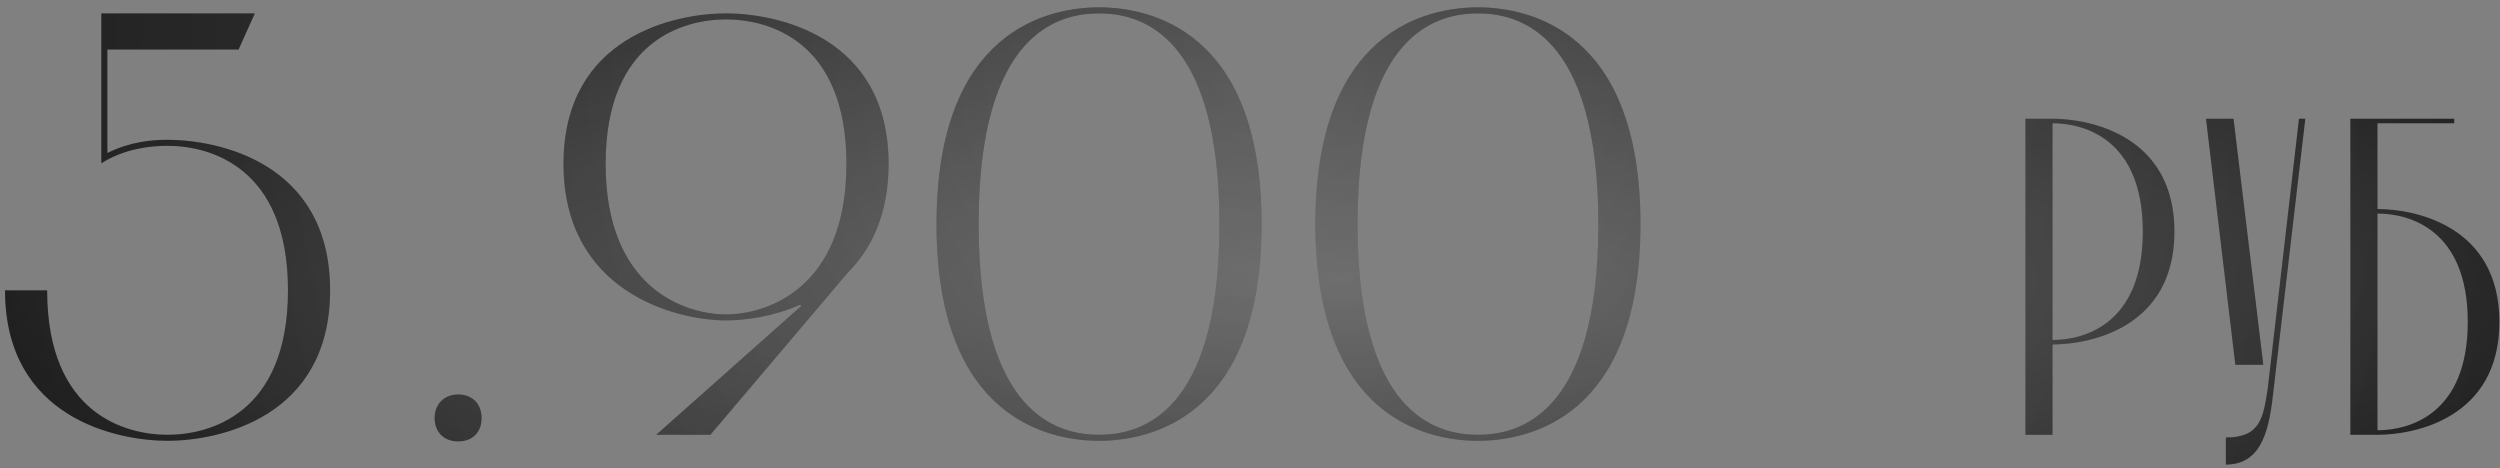
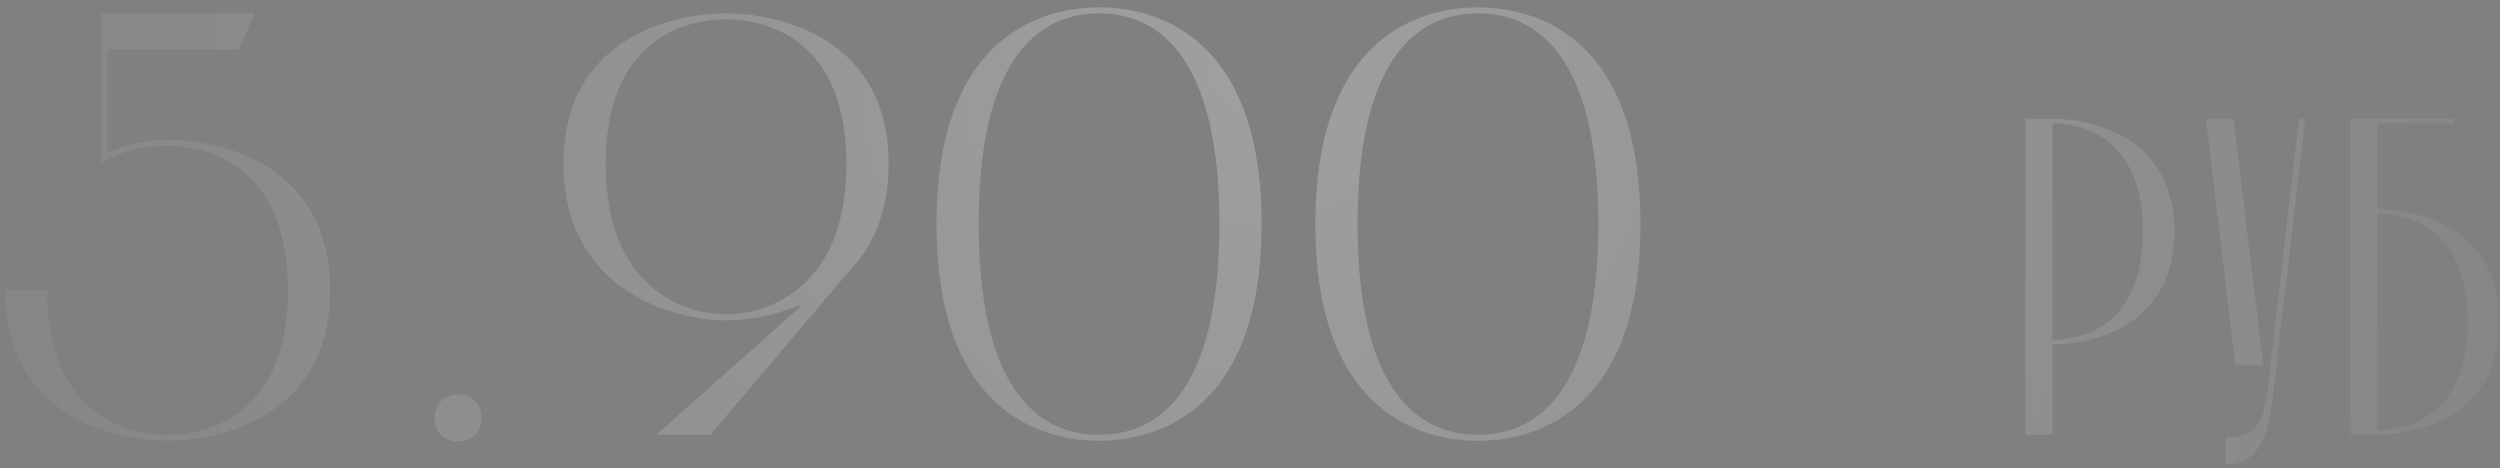
<svg xmlns="http://www.w3.org/2000/svg" width="299" height="56" viewBox="0 0 299 56" fill="none">
  <rect x="0" y="0" width="299" height="56" fill="#808080" stroke="none" />
-   <path d="M12.12 19.528V1.6H30.48L28.536 5.92H12.84V18.304C15.576 16.936 18.168 16.72 20.04 16.72C26.016 16.72 39.48 19.384 39.48 34.72C39.48 50.056 26.016 52.72 20.04 52.72C14.064 52.72 0.6 50.056 0.6 34.72H5.64C5.64 49.624 15.144 52 20.04 52C24.936 52 34.44 49.624 34.44 34.72C34.44 19.816 24.936 17.44 20.04 17.44C17.88 17.44 14.856 17.8 12.12 19.528ZM51.983 49.984C51.983 48.328 53.135 47.176 54.791 47.176C56.519 47.176 57.599 48.328 57.599 49.984C57.599 51.712 56.519 52.792 54.791 52.792C53.135 52.792 51.983 51.712 51.983 49.984ZM86.834 1.6C92.81 1.6 106.274 4.264 106.274 19.6C106.274 25.576 104.258 29.752 101.378 32.632L84.962 52H78.482L95.834 36.592L95.69 36.448C92.45 37.888 89.066 38.32 86.834 38.32C80.858 38.32 67.394 34.936 67.394 19.6C67.394 4.264 80.858 1.6 86.834 1.6ZM86.834 37.6C91.73 37.6 101.234 34.504 101.234 19.6C101.234 4.696 91.73 2.32 86.834 2.32C81.938 2.32 72.434 4.696 72.434 19.6C72.434 34.504 81.938 37.6 86.834 37.6ZM112.006 26.8C112.006 3.544 125.47 0.88 131.446 0.88C137.422 0.88 150.886 3.544 150.886 26.8C150.886 50.056 137.422 52.72 131.446 52.72C125.47 52.72 112.006 50.056 112.006 26.8ZM145.846 26.8C145.846 3.976 136.342 1.6 131.446 1.6C126.55 1.6 117.046 3.976 117.046 26.8C117.046 49.624 126.55 52 131.446 52C136.342 52 145.846 49.624 145.846 26.8ZM157.321 26.8C157.321 3.544 170.785 0.88 176.761 0.88C182.737 0.88 196.201 3.544 196.201 26.8C196.201 50.056 182.737 52.72 176.761 52.72C170.785 52.72 157.321 50.056 157.321 26.8ZM191.161 26.8C191.161 3.976 181.657 1.6 176.761 1.6C171.865 1.6 162.361 3.976 162.361 26.8C162.361 49.624 171.865 52 176.761 52C181.657 52 191.161 49.624 191.161 26.8ZM245.482 14.2C249.964 14.2 260.062 16.198 260.062 27.7C260.062 39.202 249.964 41.2 245.482 41.2V52H242.242V14.2H245.482ZM245.482 40.66C249.154 40.66 256.282 38.878 256.282 27.7C256.282 16.522 249.154 14.74 245.482 14.74V40.66ZM271.935 46.492C271.449 51.028 270.693 55.564 266.211 55.564V52.324C270.369 52.324 270.693 49.948 271.233 46.384L274.959 14.2H275.715L271.935 46.492ZM267.345 43.63L263.835 14.2H267.129L270.693 43.63H267.345ZM284.345 14.74V25C288.827 25 298.925 26.998 298.925 38.5C298.925 50.002 288.827 52 284.345 52H281.105V14.2H293.525V14.74H284.345ZM284.345 25.54V51.46C288.017 51.46 295.145 49.678 295.145 38.5C295.145 27.322 288.017 25.54 284.345 25.54Z" fill="url(#paint0_radial_58_22)" />
  <path d="M12.12 19.528V1.6H30.48L28.536 5.92H12.84V18.304C15.576 16.936 18.168 16.72 20.04 16.72C26.016 16.72 39.48 19.384 39.48 34.72C39.48 50.056 26.016 52.72 20.04 52.72C14.064 52.72 0.6 50.056 0.6 34.72H5.64C5.64 49.624 15.144 52 20.04 52C24.936 52 34.44 49.624 34.44 34.72C34.44 19.816 24.936 17.44 20.04 17.44C17.88 17.44 14.856 17.8 12.12 19.528ZM51.983 49.984C51.983 48.328 53.135 47.176 54.791 47.176C56.519 47.176 57.599 48.328 57.599 49.984C57.599 51.712 56.519 52.792 54.791 52.792C53.135 52.792 51.983 51.712 51.983 49.984ZM86.834 1.6C92.81 1.6 106.274 4.264 106.274 19.6C106.274 25.576 104.258 29.752 101.378 32.632L84.962 52H78.482L95.834 36.592L95.69 36.448C92.45 37.888 89.066 38.32 86.834 38.32C80.858 38.32 67.394 34.936 67.394 19.6C67.394 4.264 80.858 1.6 86.834 1.6ZM86.834 37.6C91.73 37.6 101.234 34.504 101.234 19.6C101.234 4.696 91.73 2.32 86.834 2.32C81.938 2.32 72.434 4.696 72.434 19.6C72.434 34.504 81.938 37.6 86.834 37.6ZM112.006 26.8C112.006 3.544 125.47 0.88 131.446 0.88C137.422 0.88 150.886 3.544 150.886 26.8C150.886 50.056 137.422 52.72 131.446 52.72C125.47 52.72 112.006 50.056 112.006 26.8ZM145.846 26.8C145.846 3.976 136.342 1.6 131.446 1.6C126.55 1.6 117.046 3.976 117.046 26.8C117.046 49.624 126.55 52 131.446 52C136.342 52 145.846 49.624 145.846 26.8ZM157.321 26.8C157.321 3.544 170.785 0.88 176.761 0.88C182.737 0.88 196.201 3.544 196.201 26.8C196.201 50.056 182.737 52.72 176.761 52.72C170.785 52.72 157.321 50.056 157.321 26.8ZM191.161 26.8C191.161 3.976 181.657 1.6 176.761 1.6C171.865 1.6 162.361 3.976 162.361 26.8C162.361 49.624 171.865 52 176.761 52C181.657 52 191.161 49.624 191.161 26.8ZM245.482 14.2C249.964 14.2 260.062 16.198 260.062 27.7C260.062 39.202 249.964 41.2 245.482 41.2V52H242.242V14.2H245.482ZM245.482 40.66C249.154 40.66 256.282 38.878 256.282 27.7C256.282 16.522 249.154 14.74 245.482 14.74V40.66ZM271.935 46.492C271.449 51.028 270.693 55.564 266.211 55.564V52.324C270.369 52.324 270.693 49.948 271.233 46.384L274.959 14.2H275.715L271.935 46.492ZM267.345 43.63L263.835 14.2H267.129L270.693 43.63H267.345ZM284.345 14.74V25C288.827 25 298.925 26.998 298.925 38.5C298.925 50.002 288.827 52 284.345 52H281.105V14.2H293.525V14.74H284.345ZM284.345 25.54V51.46C288.017 51.46 295.145 49.678 295.145 38.5C295.145 27.322 288.017 25.54 284.345 25.54Z" fill="url(#paint1_radial_58_22)" fill-opacity="0.5" />
  <defs>
    <radialGradient id="paint0_radial_58_22" cx="0" cy="0" r="1" gradientUnits="userSpaceOnUse" gradientTransform="translate(160.5 33.5) scale(163.5 36.5)">
      <stop stop-color="#464646" />
      <stop offset="1" stop-color="#141414" />
    </radialGradient>
    <radialGradient id="paint1_radial_58_22" cx="0" cy="0" r="1" gradientUnits="userSpaceOnUse" gradientTransform="translate(151.157 6.907) rotate(15.557) scale(189.878 199.126)">
      <stop stop-color="white" stop-opacity="0.5" />
      <stop offset="1" stop-color="white" stop-opacity="0" />
    </radialGradient>
  </defs>
</svg>